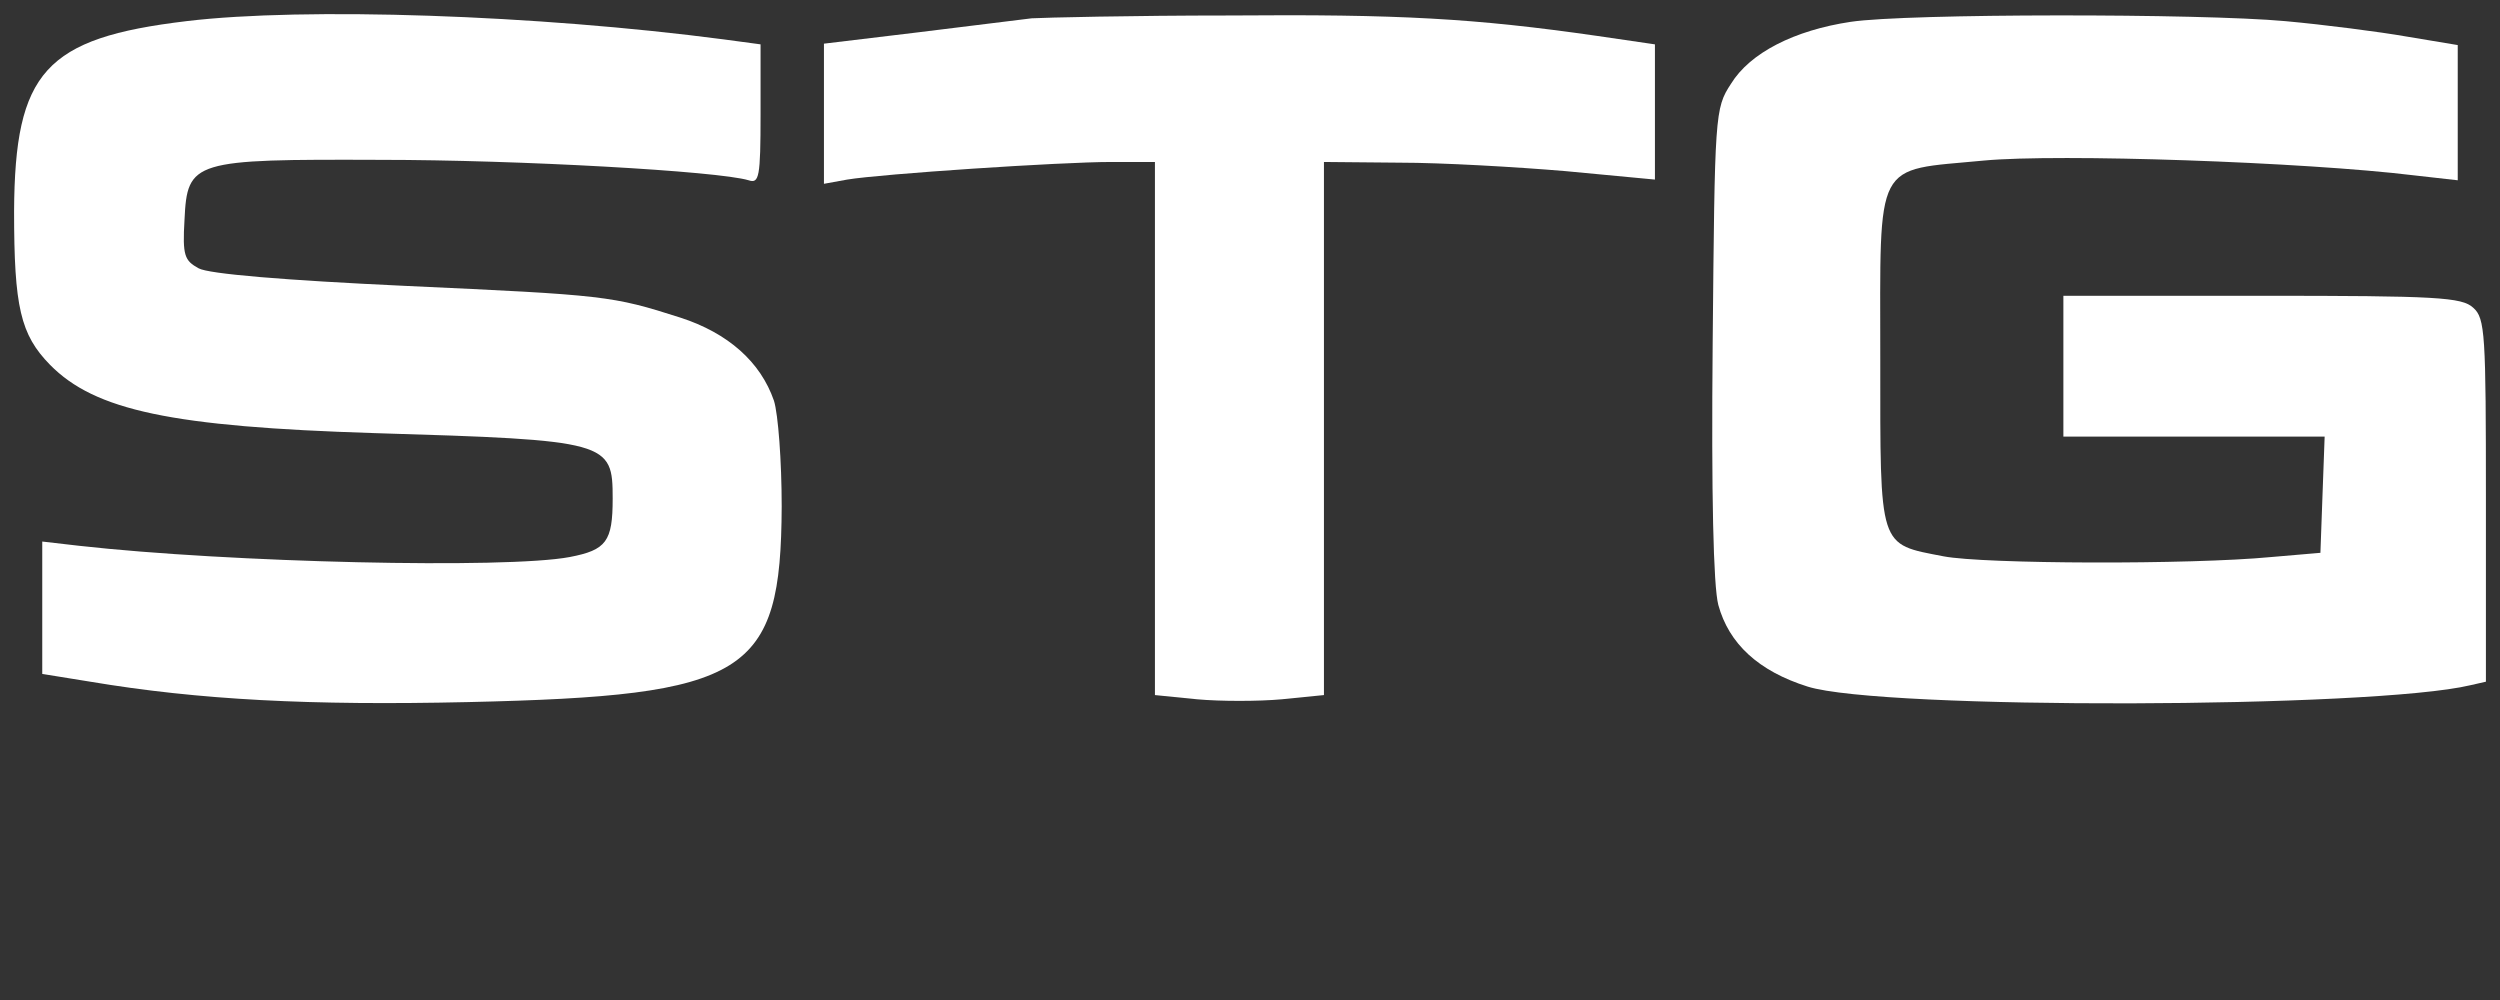
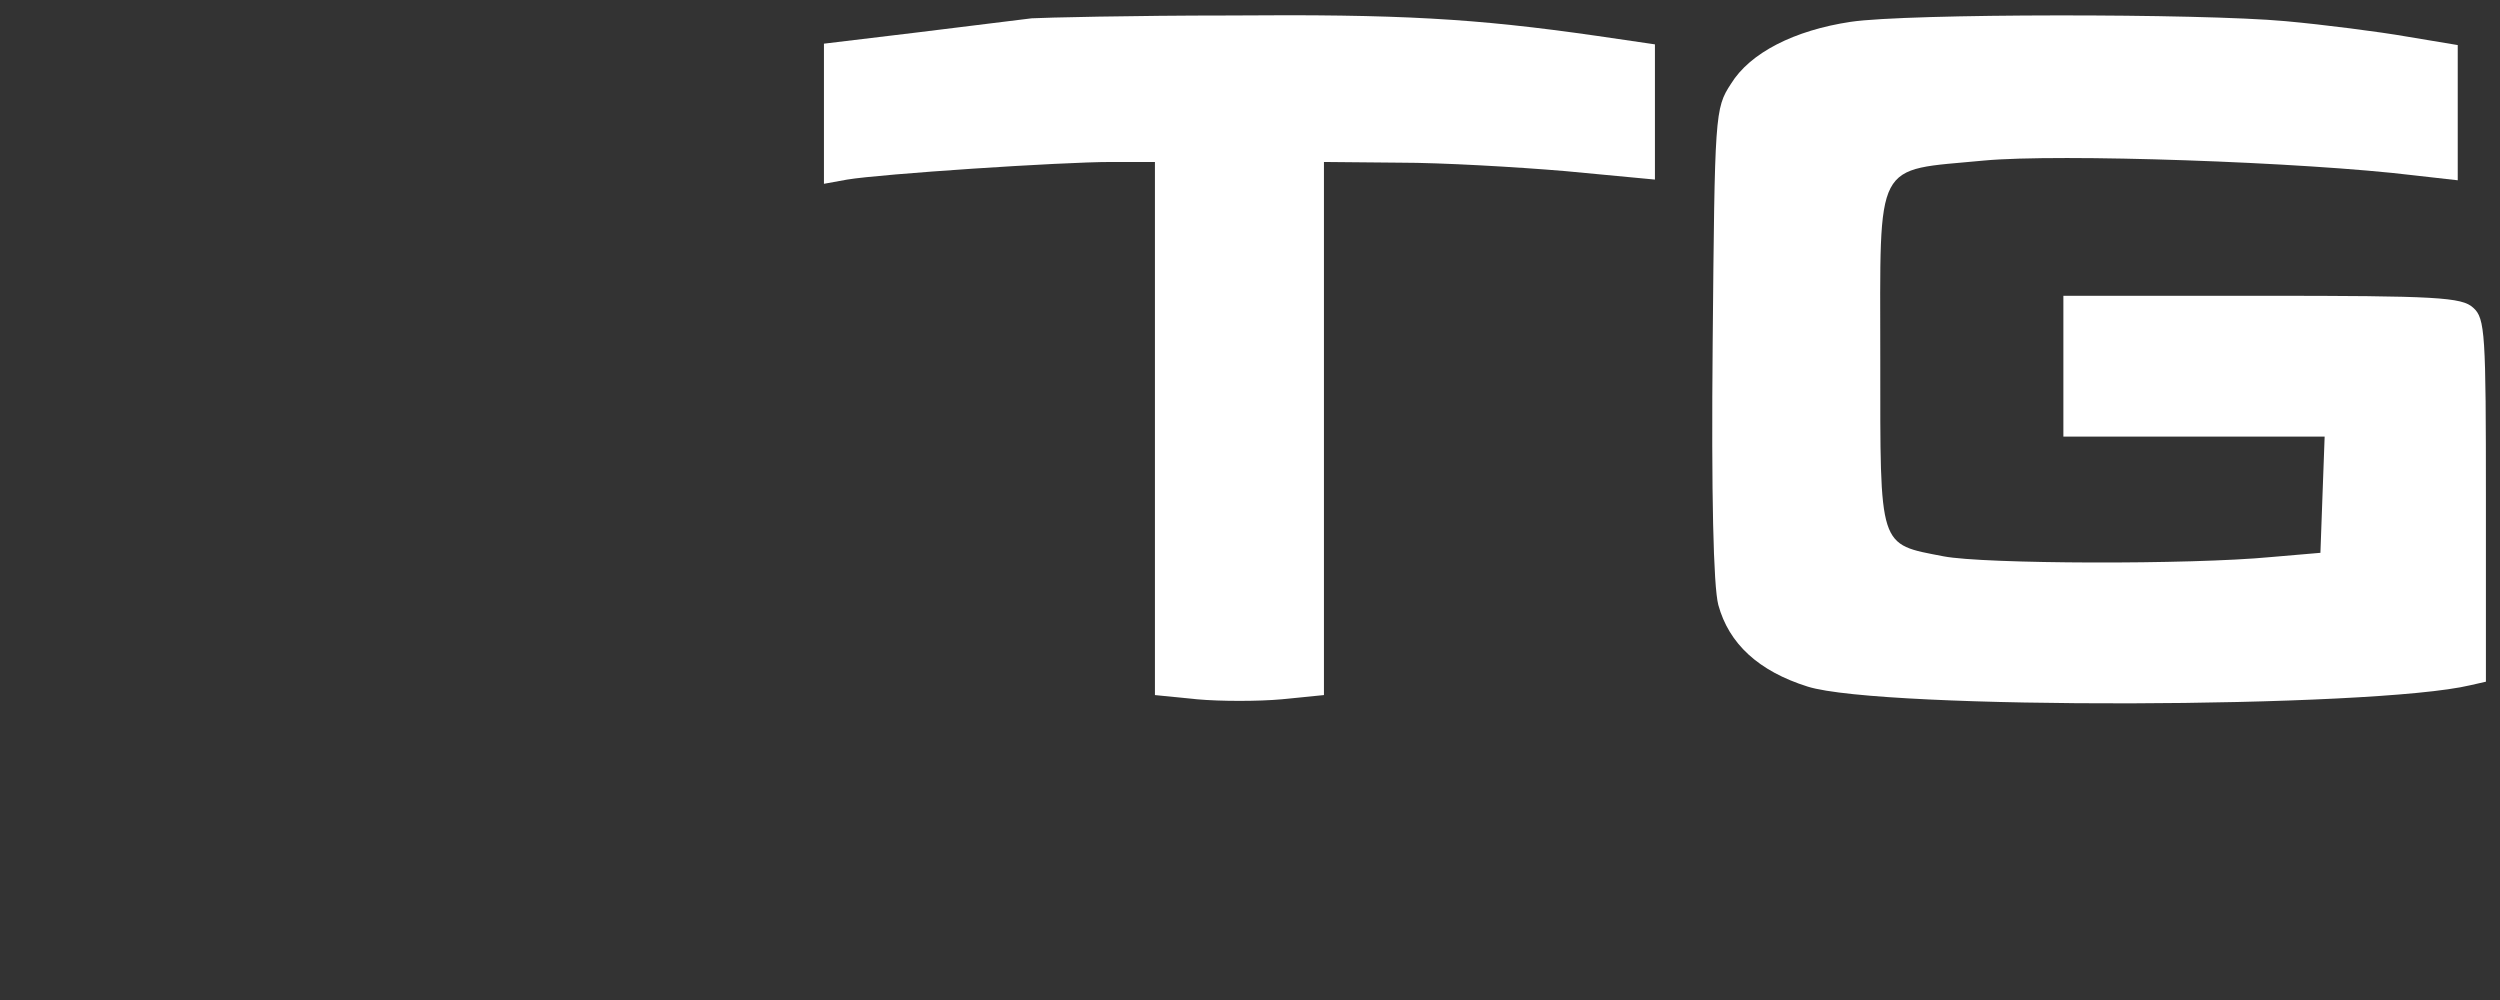
<svg xmlns="http://www.w3.org/2000/svg" width="355pt" height="142pt" viewBox="0 0 355 142" preserveAspectRatio="xMidYMid meet">
  <rect x="0" y="0" width="355" height="142" fill="#333333" stroke="none" />
  <g transform="translate(0,142) scale(0.1,-0.1)" fill="#ffffff" stroke="none">
-     <path d="M265 1390 c-201 -24 -244 -72 -245 -270 0 -136 9 -175 51 -218 64 -65 173 -88 460 -97 334 -10 339 -12 339 -93 0 -61 -9 -73 -61 -83 -90 -17 -483 -8 -697 16 l-52 6 0 -94 0 -94 68 -11 c155 -26 313 -34 536 -29 398 9 445 38 446 278 0 64 -5 131 -11 150 -19 55 -65 96 -133 118 -97 31 -106 32 -390 45 -172 8 -280 17 -294 25 -20 11 -23 18 -20 69 4 84 12 86 278 85 197 0 480 -16 523 -29 15 -5 17 4 17 94 l0 99 -52 7 c-266 35 -596 46 -763 26z" fill="#ffffff" />
    <path d="M1465 1394 c-16 -2 -90 -11 -162 -20 l-133 -16 0 -100 0 -99 33 6 c48 8 303 25 375 25 l62 0 0 -379 0 -378 60 -6 c33 -3 87 -3 120 0 l60 6 0 378 0 379 108 -1 c59 0 164 -6 235 -12 l127 -12 0 96 0 96 -82 12 c-174 25 -281 31 -523 29 -137 0 -263 -3 -280 -4z" fill="#ffffff" />
    <path d="M2628 1389 c-80 -12 -143 -44 -170 -88 -23 -35 -23 -43 -26 -368 -2 -216 1 -345 8 -372 15 -55 57 -94 127 -116 105 -33 803 -31 941 2 l22 5 0 258 c0 236 -1 258 -18 273 -16 15 -52 17 -300 17 l-282 0 0 -100 0 -100 185 0 186 0 -3 -82 -3 -83 -70 -6 c-115 -11 -408 -10 -465 1 -93 18 -90 9 -90 280 0 287 -10 267 147 282 106 10 455 -2 611 -21 l62 -7 0 96 0 96 -72 12 c-40 7 -118 17 -173 22 -120 11 -537 11 -617 -1z" fill="#ffffff" />
  </g>
</svg>